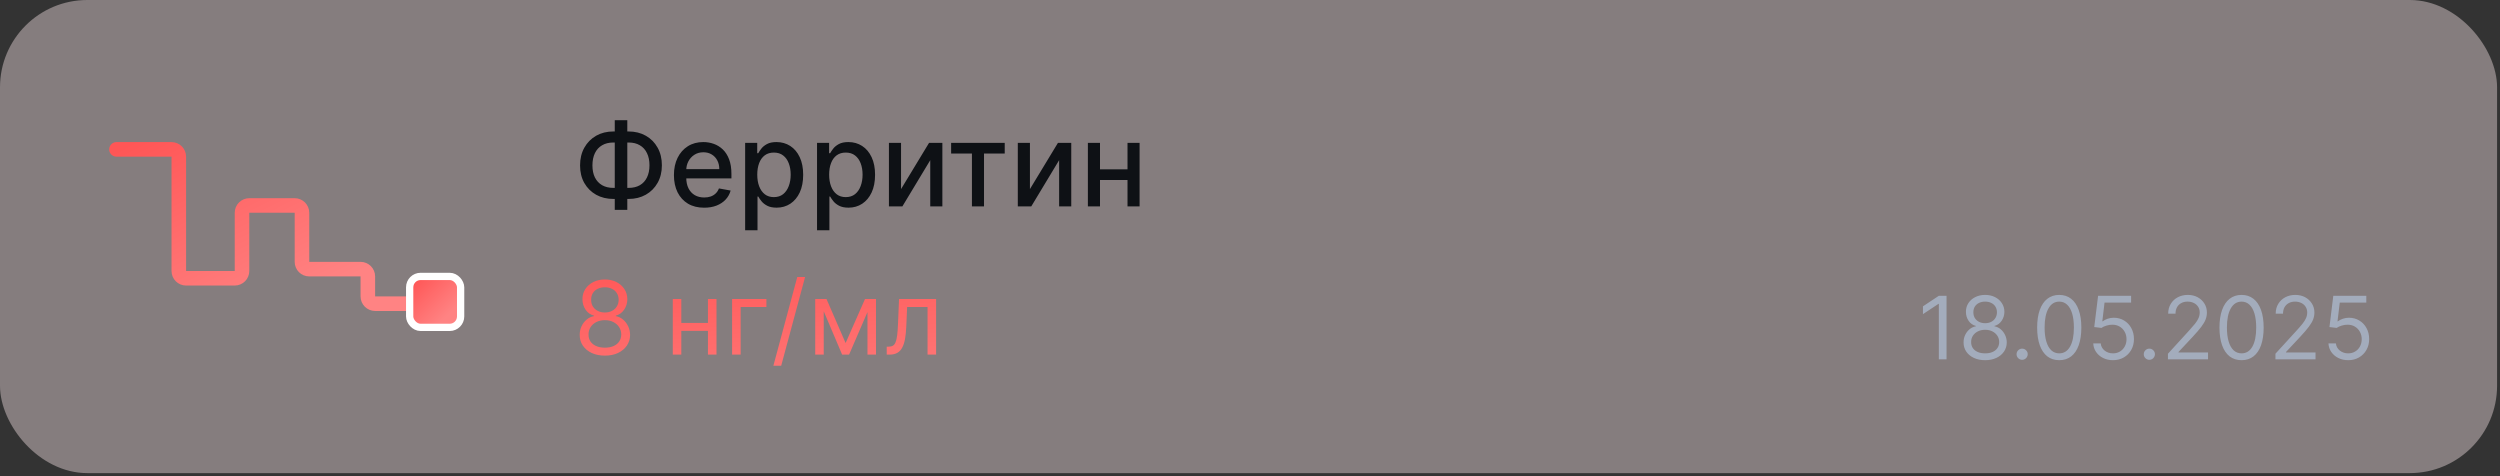
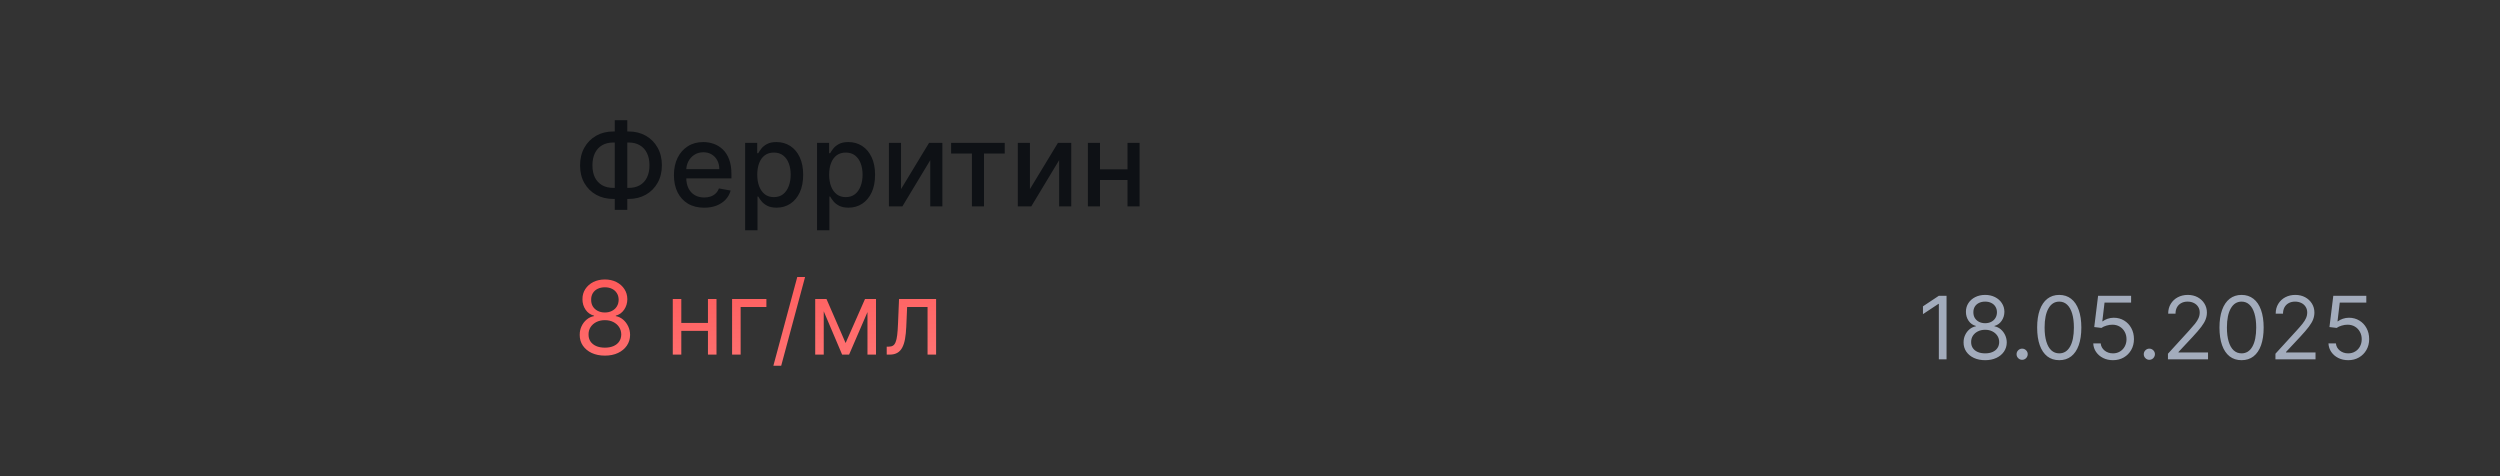
<svg xmlns="http://www.w3.org/2000/svg" width="189" height="36" viewBox="0 0 189 36" fill="none">
  <rect x="0" y="0" width="189" height="36" fill="#333333" stroke="none" />
-   <rect width="188.779" height="35.767" rx="6.6" fill="#FFEBEE" fill-opacity="0.4" />
-   <path d="M8.805 11.293H12.967C13.271 11.293 13.518 11.539 13.518 11.843V20.487C13.518 20.791 13.764 21.037 14.068 21.037H17.746C18.05 21.037 18.296 20.791 18.296 20.487V16.084C18.296 15.78 18.543 15.534 18.846 15.534H22.278C22.582 15.534 22.829 15.78 22.829 16.084V19.797C22.829 20.101 23.075 20.347 23.379 20.347H27.259C27.563 20.347 27.809 20.594 27.809 20.898V22.409C27.809 22.713 28.056 22.959 28.36 22.959H31.72" stroke="url(#paint0_linear_11078_77711)" stroke-width="1.101" stroke-linecap="round" />
-   <rect x="30.971" y="20.897" width="3.853" height="3.853" rx="0.826" fill="url(#paint1_linear_11078_77711)" stroke="white" stroke-width="0.55" />
  <path d="M46.37 9.939H47.524C48.012 9.939 48.444 10.046 48.822 10.261C49.201 10.474 49.498 10.773 49.713 11.159C49.93 11.542 50.038 11.988 50.038 12.497C50.038 13.002 49.93 13.445 49.713 13.826C49.498 14.208 49.201 14.506 48.822 14.72C48.444 14.933 48.012 15.04 47.524 15.04H46.37C45.882 15.04 45.449 14.934 45.069 14.724C44.69 14.511 44.392 14.215 44.175 13.835C43.96 13.456 43.853 13.013 43.853 12.507C43.853 11.996 43.961 11.547 44.178 11.162C44.395 10.776 44.692 10.476 45.069 10.261C45.449 10.046 45.882 9.939 46.37 9.939ZM46.37 10.774C46.036 10.774 45.752 10.844 45.516 10.984C45.281 11.121 45.1 11.319 44.975 11.578C44.85 11.836 44.788 12.146 44.788 12.507C44.788 12.859 44.85 13.162 44.975 13.416C45.102 13.669 45.284 13.864 45.519 14.001C45.755 14.137 46.039 14.204 46.37 14.204H47.527C47.858 14.204 48.141 14.137 48.374 14.001C48.61 13.864 48.789 13.668 48.912 13.413C49.038 13.157 49.1 12.851 49.1 12.497C49.1 12.141 49.038 11.834 48.912 11.578C48.789 11.319 48.61 11.121 48.374 10.984C48.141 10.844 47.858 10.774 47.527 10.774H46.37ZM47.424 9.089V15.868H46.476V9.089H47.424ZM53.235 15.702C52.762 15.702 52.354 15.601 52.012 15.399C51.672 15.195 51.41 14.908 51.224 14.539C51.041 14.168 50.949 13.733 50.949 13.235C50.949 12.743 51.041 12.309 51.224 11.934C51.41 11.559 51.668 11.266 52 11.056C52.333 10.845 52.723 10.74 53.169 10.74C53.44 10.74 53.703 10.784 53.957 10.874C54.212 10.964 54.44 11.104 54.642 11.296C54.844 11.488 55.004 11.737 55.12 12.044C55.237 12.348 55.296 12.718 55.296 13.154V13.485H51.477V12.785H54.379C54.379 12.539 54.329 12.321 54.229 12.131C54.129 11.939 53.989 11.788 53.807 11.678C53.628 11.567 53.417 11.512 53.175 11.512C52.913 11.512 52.684 11.577 52.487 11.706C52.294 11.833 52.144 12 52.037 12.206C51.933 12.411 51.881 12.633 51.881 12.872V13.42C51.881 13.741 51.937 14.014 52.05 14.239C52.164 14.464 52.324 14.636 52.528 14.755C52.732 14.872 52.971 14.93 53.244 14.93C53.422 14.93 53.583 14.905 53.729 14.855C53.875 14.803 54.001 14.726 54.107 14.623C54.214 14.521 54.295 14.395 54.351 14.245L55.236 14.405C55.165 14.665 55.038 14.893 54.855 15.089C54.673 15.283 54.445 15.434 54.17 15.543C53.897 15.649 53.585 15.702 53.235 15.702ZM56.333 17.407V10.802H57.246V11.581H57.324C57.379 11.481 57.457 11.365 57.559 11.234C57.661 11.102 57.803 10.988 57.984 10.89C58.166 10.79 58.405 10.74 58.703 10.74C59.091 10.74 59.437 10.838 59.742 11.034C60.046 11.23 60.285 11.512 60.458 11.881C60.633 12.25 60.72 12.694 60.72 13.213C60.72 13.732 60.634 14.177 60.461 14.549C60.288 14.918 60.05 15.202 59.748 15.402C59.446 15.6 59.101 15.699 58.713 15.699C58.421 15.699 58.182 15.65 57.997 15.552C57.813 15.454 57.669 15.34 57.565 15.208C57.461 15.077 57.381 14.96 57.324 14.858H57.268V17.407H56.333ZM57.249 13.204C57.249 13.542 57.298 13.838 57.396 14.092C57.494 14.346 57.636 14.545 57.822 14.689C58.007 14.831 58.234 14.902 58.503 14.902C58.783 14.902 59.016 14.828 59.204 14.68C59.391 14.53 59.533 14.326 59.629 14.07C59.727 13.814 59.776 13.525 59.776 13.204C59.776 12.887 59.728 12.602 59.632 12.35C59.538 12.098 59.397 11.899 59.207 11.753C59.019 11.607 58.785 11.534 58.503 11.534C58.232 11.534 58.003 11.604 57.815 11.743C57.63 11.883 57.489 12.078 57.393 12.328C57.297 12.578 57.249 12.87 57.249 13.204ZM61.768 17.407V10.802H62.681V11.581H62.759C62.813 11.481 62.892 11.365 62.994 11.234C63.096 11.102 63.238 10.988 63.419 10.89C63.6 10.79 63.84 10.74 64.138 10.74C64.526 10.74 64.872 10.838 65.177 11.034C65.481 11.23 65.72 11.512 65.893 11.881C66.068 12.25 66.155 12.694 66.155 13.213C66.155 13.732 66.069 14.177 65.896 14.549C65.723 14.918 65.485 15.202 65.183 15.402C64.881 15.6 64.536 15.699 64.148 15.699C63.856 15.699 63.617 15.65 63.432 15.552C63.248 15.454 63.104 15.34 63 15.208C62.896 15.077 62.816 14.96 62.759 14.858H62.703V17.407H61.768ZM62.684 13.204C62.684 13.542 62.733 13.838 62.831 14.092C62.929 14.346 63.071 14.545 63.257 14.689C63.442 14.831 63.669 14.902 63.938 14.902C64.218 14.902 64.451 14.828 64.639 14.68C64.826 14.53 64.968 14.326 65.064 14.07C65.162 13.814 65.211 13.525 65.211 13.204C65.211 12.887 65.163 12.602 65.067 12.35C64.973 12.098 64.832 11.899 64.642 11.753C64.454 11.607 64.22 11.534 63.938 11.534C63.667 11.534 63.438 11.604 63.25 11.743C63.065 11.883 62.924 12.078 62.828 12.328C62.732 12.578 62.684 12.87 62.684 13.204ZM68.119 14.295L70.236 10.802H71.243V15.605H70.327V12.109L68.219 15.605H67.203V10.802H68.119V14.295ZM71.905 11.609V10.802H75.957V11.609H74.391V15.605H73.478V11.609H71.905ZM77.863 14.295L79.98 10.802H80.987V15.605H80.07V12.109L77.963 15.605H76.946V10.802H77.863V14.295ZM85.499 12.8V13.61H82.897V12.8H85.499ZM83.16 10.802V15.605H82.244V10.802H83.16ZM86.153 10.802V15.605H85.24V10.802H86.153Z" fill="#0E1115" />
  <path d="M45.73 26.885C45.355 26.885 45.023 26.819 44.734 26.686C44.448 26.55 44.225 26.365 44.064 26.13C43.904 25.893 43.824 25.623 43.826 25.32C43.824 25.083 43.871 24.864 43.966 24.663C44.06 24.461 44.19 24.292 44.354 24.157C44.52 24.02 44.705 23.934 44.91 23.897V23.864C44.642 23.795 44.428 23.645 44.269 23.413C44.111 23.179 44.032 22.914 44.034 22.617C44.032 22.332 44.104 22.078 44.25 21.853C44.396 21.629 44.597 21.452 44.852 21.322C45.109 21.193 45.402 21.128 45.73 21.128C46.055 21.128 46.345 21.193 46.601 21.322C46.856 21.452 47.057 21.629 47.203 21.853C47.35 22.078 47.425 22.332 47.427 22.617C47.425 22.914 47.344 23.179 47.184 23.413C47.025 23.645 46.814 23.795 46.551 23.864V23.897C46.754 23.934 46.936 24.02 47.099 24.157C47.261 24.292 47.391 24.461 47.487 24.663C47.584 24.864 47.633 25.083 47.635 25.32C47.633 25.623 47.551 25.893 47.389 26.13C47.228 26.365 47.005 26.55 46.718 26.686C46.434 26.819 46.105 26.885 45.73 26.885ZM45.73 26.283C45.984 26.283 46.203 26.242 46.387 26.16C46.572 26.078 46.714 25.962 46.814 25.813C46.914 25.663 46.965 25.488 46.967 25.287C46.965 25.076 46.911 24.889 46.803 24.726C46.696 24.564 46.549 24.436 46.363 24.343C46.178 24.25 45.968 24.204 45.73 24.204C45.492 24.204 45.278 24.25 45.09 24.343C44.904 24.436 44.757 24.564 44.65 24.726C44.544 24.889 44.492 25.076 44.494 25.287C44.492 25.488 44.54 25.663 44.639 25.813C44.739 25.962 44.882 26.078 45.068 26.16C45.254 26.242 45.475 26.283 45.73 26.283ZM45.73 23.624C45.931 23.624 46.109 23.584 46.264 23.503C46.421 23.423 46.544 23.311 46.633 23.167C46.723 23.023 46.769 22.854 46.77 22.66C46.769 22.471 46.724 22.306 46.636 22.165C46.549 22.023 46.427 21.913 46.272 21.837C46.117 21.758 45.937 21.719 45.73 21.719C45.521 21.719 45.337 21.758 45.181 21.837C45.024 21.913 44.902 22.023 44.817 22.165C44.731 22.306 44.689 22.471 44.691 22.66C44.689 22.854 44.732 23.023 44.819 23.167C44.909 23.311 45.032 23.423 45.189 23.503C45.346 23.584 45.526 23.624 45.73 23.624ZM53.675 24.412V25.014H51.354V24.412H53.675ZM51.507 22.606V26.809H50.862V22.606H51.507ZM54.167 22.606V26.809H53.521V22.606H54.167ZM57.94 22.606V23.208H55.992V26.809H55.346V22.606H57.94ZM60.864 20.942L59.058 27.651H58.467L60.273 20.942H60.864ZM63.928 25.933L65.394 22.606H66.007L64.191 26.809H63.665L61.881 22.606H62.483L63.928 25.933ZM62.275 22.606V26.809H61.63V22.606H62.275ZM65.581 26.809V22.606H66.226V26.809H65.581ZM67.036 26.809V26.207H67.189C67.315 26.207 67.42 26.182 67.504 26.133C67.588 26.082 67.656 25.993 67.707 25.867C67.76 25.74 67.8 25.563 67.827 25.337C67.856 25.108 67.877 24.818 67.89 24.466L67.967 22.606H70.769V26.809H70.123V23.208H68.579L68.514 24.707C68.499 25.052 68.468 25.356 68.421 25.618C68.375 25.879 68.305 26.098 68.21 26.275C68.117 26.452 67.993 26.585 67.838 26.674C67.683 26.764 67.489 26.809 67.255 26.809H67.036Z" fill="url(#paint2_linear_11078_77711)" />
  <path d="M147.159 22.361V27.164H146.577V22.971H146.549L145.376 23.749V23.158L146.577 22.361H147.159ZM150.078 27.23C149.756 27.23 149.472 27.173 149.225 27.058C148.979 26.943 148.788 26.784 148.65 26.582C148.513 26.379 148.445 26.148 148.446 25.888C148.445 25.685 148.484 25.497 148.566 25.325C148.647 25.152 148.758 25.007 148.899 24.891C149.041 24.774 149.2 24.7 149.375 24.669V24.64C149.145 24.581 148.962 24.452 148.826 24.253C148.69 24.053 148.623 23.826 148.624 23.571C148.623 23.327 148.685 23.109 148.81 22.917C148.935 22.724 149.107 22.573 149.326 22.462C149.546 22.351 149.797 22.295 150.078 22.295C150.357 22.295 150.605 22.351 150.824 22.462C151.043 22.573 151.215 22.724 151.34 22.917C151.467 23.109 151.531 23.327 151.533 23.571C151.531 23.826 151.461 24.053 151.324 24.253C151.188 24.452 151.007 24.581 150.782 24.64V24.669C150.956 24.7 151.112 24.774 151.251 24.891C151.39 25.007 151.501 25.152 151.584 25.325C151.667 25.497 151.709 25.685 151.711 25.888C151.709 26.148 151.639 26.379 151.5 26.582C151.362 26.784 151.171 26.943 150.925 27.058C150.681 27.173 150.399 27.23 150.078 27.23ZM150.078 26.714C150.296 26.714 150.483 26.679 150.641 26.608C150.799 26.538 150.921 26.439 151.007 26.31C151.093 26.182 151.137 26.032 151.139 25.86C151.137 25.679 151.09 25.518 150.998 25.379C150.906 25.24 150.78 25.131 150.62 25.051C150.462 24.971 150.282 24.931 150.078 24.931C149.874 24.931 149.691 24.971 149.53 25.051C149.37 25.131 149.244 25.24 149.152 25.379C149.061 25.518 149.017 25.679 149.018 25.86C149.017 26.032 149.058 26.182 149.143 26.31C149.229 26.439 149.351 26.538 149.511 26.608C149.67 26.679 149.86 26.714 150.078 26.714ZM150.078 24.434C150.25 24.434 150.403 24.4 150.536 24.331C150.67 24.262 150.776 24.166 150.852 24.042C150.929 23.919 150.968 23.774 150.97 23.608C150.968 23.446 150.93 23.304 150.855 23.184C150.78 23.062 150.676 22.968 150.543 22.903C150.41 22.835 150.255 22.802 150.078 22.802C149.899 22.802 149.742 22.835 149.607 22.903C149.473 22.968 149.369 23.062 149.295 23.184C149.222 23.304 149.186 23.446 149.187 23.608C149.186 23.774 149.222 23.919 149.297 24.042C149.374 24.166 149.48 24.262 149.614 24.331C149.749 24.4 149.903 24.434 150.078 24.434ZM152.874 27.202C152.758 27.202 152.659 27.16 152.576 27.077C152.493 26.994 152.452 26.895 152.452 26.779C152.452 26.664 152.493 26.564 152.576 26.482C152.659 26.399 152.758 26.357 152.874 26.357C152.99 26.357 153.089 26.399 153.172 26.482C153.255 26.564 153.296 26.664 153.296 26.779C153.296 26.856 153.277 26.926 153.238 26.991C153.2 27.055 153.149 27.106 153.085 27.145C153.023 27.183 152.952 27.202 152.874 27.202ZM155.679 27.23C155.326 27.23 155.025 27.134 154.776 26.941C154.528 26.747 154.338 26.467 154.206 26.099C154.075 25.73 154.009 25.285 154.009 24.762C154.009 24.243 154.075 23.8 154.206 23.433C154.339 23.064 154.53 22.782 154.779 22.588C155.029 22.393 155.329 22.295 155.679 22.295C156.029 22.295 156.329 22.393 156.577 22.588C156.828 22.782 157.018 23.064 157.15 23.433C157.283 23.8 157.349 24.243 157.349 24.762C157.349 25.285 157.283 25.73 157.152 26.099C157.021 26.467 156.831 26.747 156.582 26.941C156.334 27.134 156.033 27.23 155.679 27.23ZM155.679 26.714C156.029 26.714 156.301 26.545 156.495 26.207C156.689 25.869 156.786 25.388 156.786 24.762C156.786 24.346 156.742 23.992 156.653 23.7C156.565 23.408 156.438 23.185 156.273 23.032C156.108 22.878 155.911 22.802 155.679 22.802C155.332 22.802 155.061 22.973 154.865 23.315C154.67 23.656 154.572 24.139 154.572 24.762C154.572 25.178 154.616 25.532 154.704 25.823C154.791 26.113 154.917 26.335 155.081 26.486C155.247 26.638 155.446 26.714 155.679 26.714ZM159.741 27.23C159.466 27.23 159.218 27.175 158.998 27.066C158.777 26.956 158.601 26.806 158.468 26.615C158.335 26.424 158.262 26.207 158.25 25.963H158.813C158.834 26.181 158.933 26.36 159.108 26.503C159.285 26.643 159.496 26.714 159.741 26.714C159.938 26.714 160.113 26.668 160.267 26.575C160.421 26.483 160.543 26.357 160.63 26.195C160.719 26.033 160.764 25.849 160.764 25.644C160.764 25.435 160.718 25.248 160.626 25.084C160.535 24.918 160.41 24.787 160.25 24.692C160.091 24.597 159.909 24.548 159.704 24.547C159.557 24.545 159.406 24.568 159.251 24.615C159.096 24.66 158.969 24.719 158.869 24.791L158.325 24.725L158.616 22.361H161.111V22.877H159.103L158.935 24.293H158.963C159.061 24.215 159.185 24.15 159.333 24.099C159.482 24.047 159.637 24.021 159.798 24.021C160.092 24.021 160.353 24.092 160.583 24.232C160.815 24.372 160.996 24.562 161.127 24.805C161.26 25.047 161.327 25.324 161.327 25.635C161.327 25.941 161.258 26.215 161.12 26.456C160.984 26.695 160.797 26.884 160.558 27.023C160.318 27.161 160.046 27.23 159.741 27.23ZM162.491 27.202C162.375 27.202 162.276 27.16 162.193 27.077C162.11 26.994 162.069 26.895 162.069 26.779C162.069 26.664 162.11 26.564 162.193 26.482C162.276 26.399 162.375 26.357 162.491 26.357C162.606 26.357 162.706 26.399 162.789 26.482C162.871 26.564 162.913 26.664 162.913 26.779C162.913 26.856 162.893 26.926 162.854 26.991C162.817 27.055 162.766 27.106 162.702 27.145C162.639 27.183 162.569 27.202 162.491 27.202ZM163.897 27.164V26.742L165.482 25.006C165.668 24.803 165.821 24.626 165.942 24.476C166.062 24.325 166.151 24.182 166.209 24.049C166.269 23.915 166.298 23.774 166.298 23.627C166.298 23.458 166.258 23.312 166.176 23.189C166.097 23.065 165.987 22.97 165.848 22.903C165.709 22.835 165.553 22.802 165.379 22.802C165.194 22.802 165.033 22.84 164.896 22.917C164.76 22.992 164.654 23.097 164.579 23.233C164.506 23.369 164.469 23.529 164.469 23.712H163.915C163.915 23.43 163.98 23.183 164.11 22.971C164.24 22.758 164.417 22.592 164.64 22.473C164.865 22.355 165.118 22.295 165.398 22.295C165.679 22.295 165.929 22.355 166.146 22.473C166.363 22.592 166.534 22.753 166.657 22.954C166.781 23.156 166.842 23.38 166.842 23.627C166.842 23.804 166.81 23.977 166.746 24.146C166.684 24.313 166.574 24.5 166.418 24.706C166.263 24.911 166.048 25.161 165.773 25.457L164.694 26.611V26.648H166.927V27.164H163.897ZM169.462 27.23C169.109 27.23 168.808 27.134 168.559 26.941C168.311 26.747 168.121 26.467 167.989 26.099C167.858 25.73 167.792 25.285 167.792 24.762C167.792 24.243 167.858 23.8 167.989 23.433C168.122 23.064 168.313 22.782 168.562 22.588C168.812 22.393 169.112 22.295 169.462 22.295C169.812 22.295 170.112 22.393 170.36 22.588C170.611 22.782 170.801 23.064 170.933 23.433C171.066 23.8 171.132 24.243 171.132 24.762C171.132 25.285 171.066 25.73 170.935 26.099C170.804 26.467 170.614 26.747 170.365 26.941C170.117 27.134 169.816 27.23 169.462 27.23ZM169.462 26.714C169.812 26.714 170.085 26.545 170.278 26.207C170.472 25.869 170.569 25.388 170.569 24.762C170.569 24.346 170.525 23.992 170.436 23.7C170.348 23.408 170.221 23.185 170.056 23.032C169.891 22.878 169.694 22.802 169.462 22.802C169.115 22.802 168.844 22.973 168.648 23.315C168.453 23.656 168.355 24.139 168.355 24.762C168.355 25.178 168.399 25.532 168.487 25.823C168.574 26.113 168.7 26.335 168.864 26.486C169.03 26.638 169.229 26.714 169.462 26.714ZM172.023 27.164V26.742L173.609 25.006C173.795 24.803 173.948 24.626 174.068 24.476C174.189 24.325 174.278 24.182 174.336 24.049C174.395 23.915 174.425 23.774 174.425 23.627C174.425 23.458 174.384 23.312 174.303 23.189C174.223 23.065 174.114 22.97 173.975 22.903C173.836 22.835 173.679 22.802 173.506 22.802C173.321 22.802 173.16 22.84 173.022 22.917C172.886 22.992 172.781 23.097 172.706 23.233C172.632 23.369 172.596 23.529 172.596 23.712H172.042C172.042 23.43 172.107 23.183 172.237 22.971C172.367 22.758 172.543 22.592 172.767 22.473C172.992 22.355 173.244 22.295 173.524 22.295C173.806 22.295 174.055 22.355 174.273 22.473C174.49 22.592 174.66 22.753 174.784 22.954C174.907 23.156 174.969 23.38 174.969 23.627C174.969 23.804 174.937 23.977 174.873 24.146C174.81 24.313 174.701 24.5 174.545 24.706C174.39 24.911 174.175 25.161 173.9 25.457L172.821 26.611V26.648H175.054V27.164H172.023ZM177.523 27.23C177.248 27.23 177 27.175 176.78 27.066C176.559 26.956 176.383 26.806 176.25 26.615C176.117 26.424 176.044 26.207 176.032 25.963H176.594C176.616 26.181 176.715 26.36 176.89 26.503C177.067 26.643 177.278 26.714 177.523 26.714C177.72 26.714 177.895 26.668 178.049 26.575C178.203 26.483 178.325 26.357 178.412 26.195C178.501 26.033 178.546 25.849 178.546 25.644C178.546 25.435 178.5 25.248 178.407 25.084C178.317 24.918 178.192 24.787 178.032 24.692C177.873 24.597 177.69 24.548 177.486 24.547C177.339 24.545 177.188 24.568 177.033 24.615C176.878 24.66 176.751 24.719 176.651 24.791L176.107 24.725L176.397 22.361H178.893V22.877H176.885L176.716 24.293H176.745C176.843 24.215 176.967 24.15 177.115 24.099C177.264 24.047 177.418 24.021 177.579 24.021C177.873 24.021 178.135 24.092 178.365 24.232C178.597 24.372 178.778 24.562 178.909 24.805C179.042 25.047 179.109 25.324 179.109 25.635C179.109 25.941 179.04 26.215 178.902 26.456C178.766 26.695 178.579 26.884 178.339 27.023C178.1 27.161 177.828 27.23 177.523 27.23Z" fill="#A3ACBC" />
  <defs>
    <linearGradient id="paint0_linear_11078_77711" x1="8.915" y1="11.349" x2="18.1" y2="29.389" gradientUnits="userSpaceOnUse">
      <stop stop-color="#FF5656" />
      <stop offset="0.817" stop-color="#FF8383" />
    </linearGradient>
    <linearGradient id="paint1_linear_11078_77711" x1="31.262" y1="21.188" x2="34.477" y2="24.403" gradientUnits="userSpaceOnUse">
      <stop stop-color="#FF5656" />
      <stop offset="0.817" stop-color="#FF8383" />
    </linearGradient>
    <linearGradient id="paint2_linear_11078_77711" x1="43.845" y1="19.854" x2="45.508" y2="37.919" gradientUnits="userSpaceOnUse">
      <stop stop-color="#FF5656" />
      <stop offset="0.817" stop-color="#FF8383" />
    </linearGradient>
  </defs>
</svg>